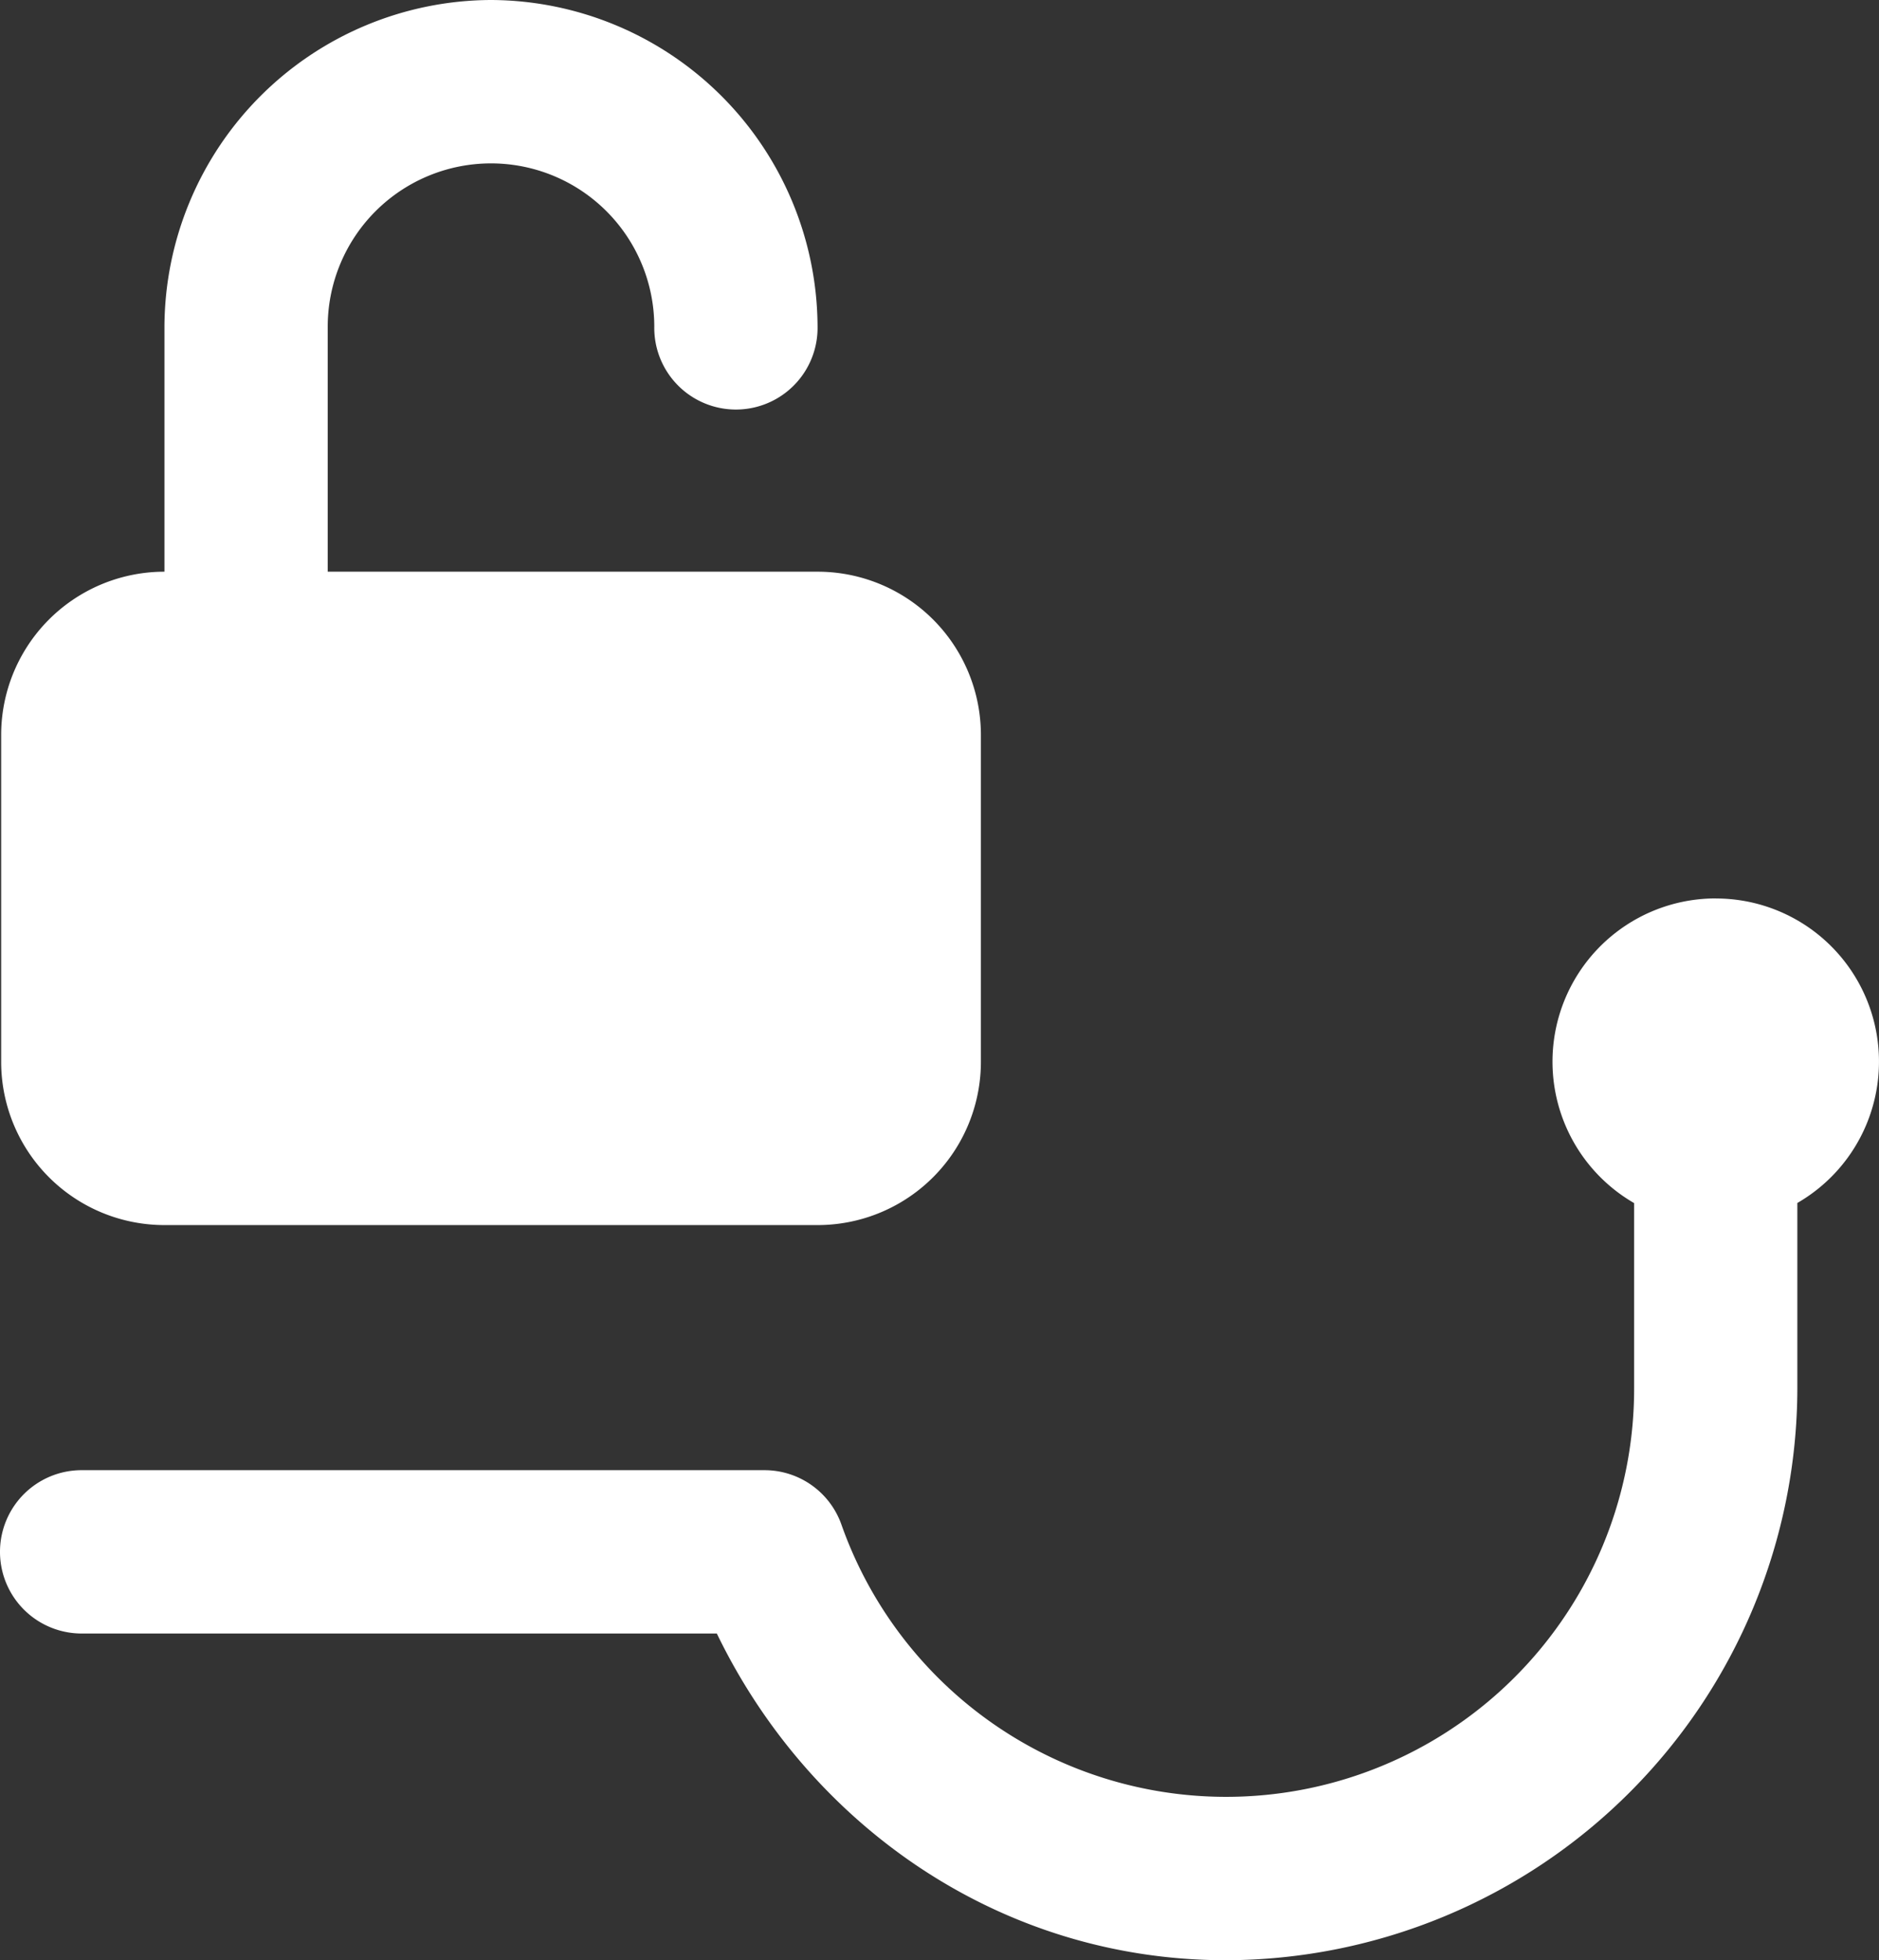
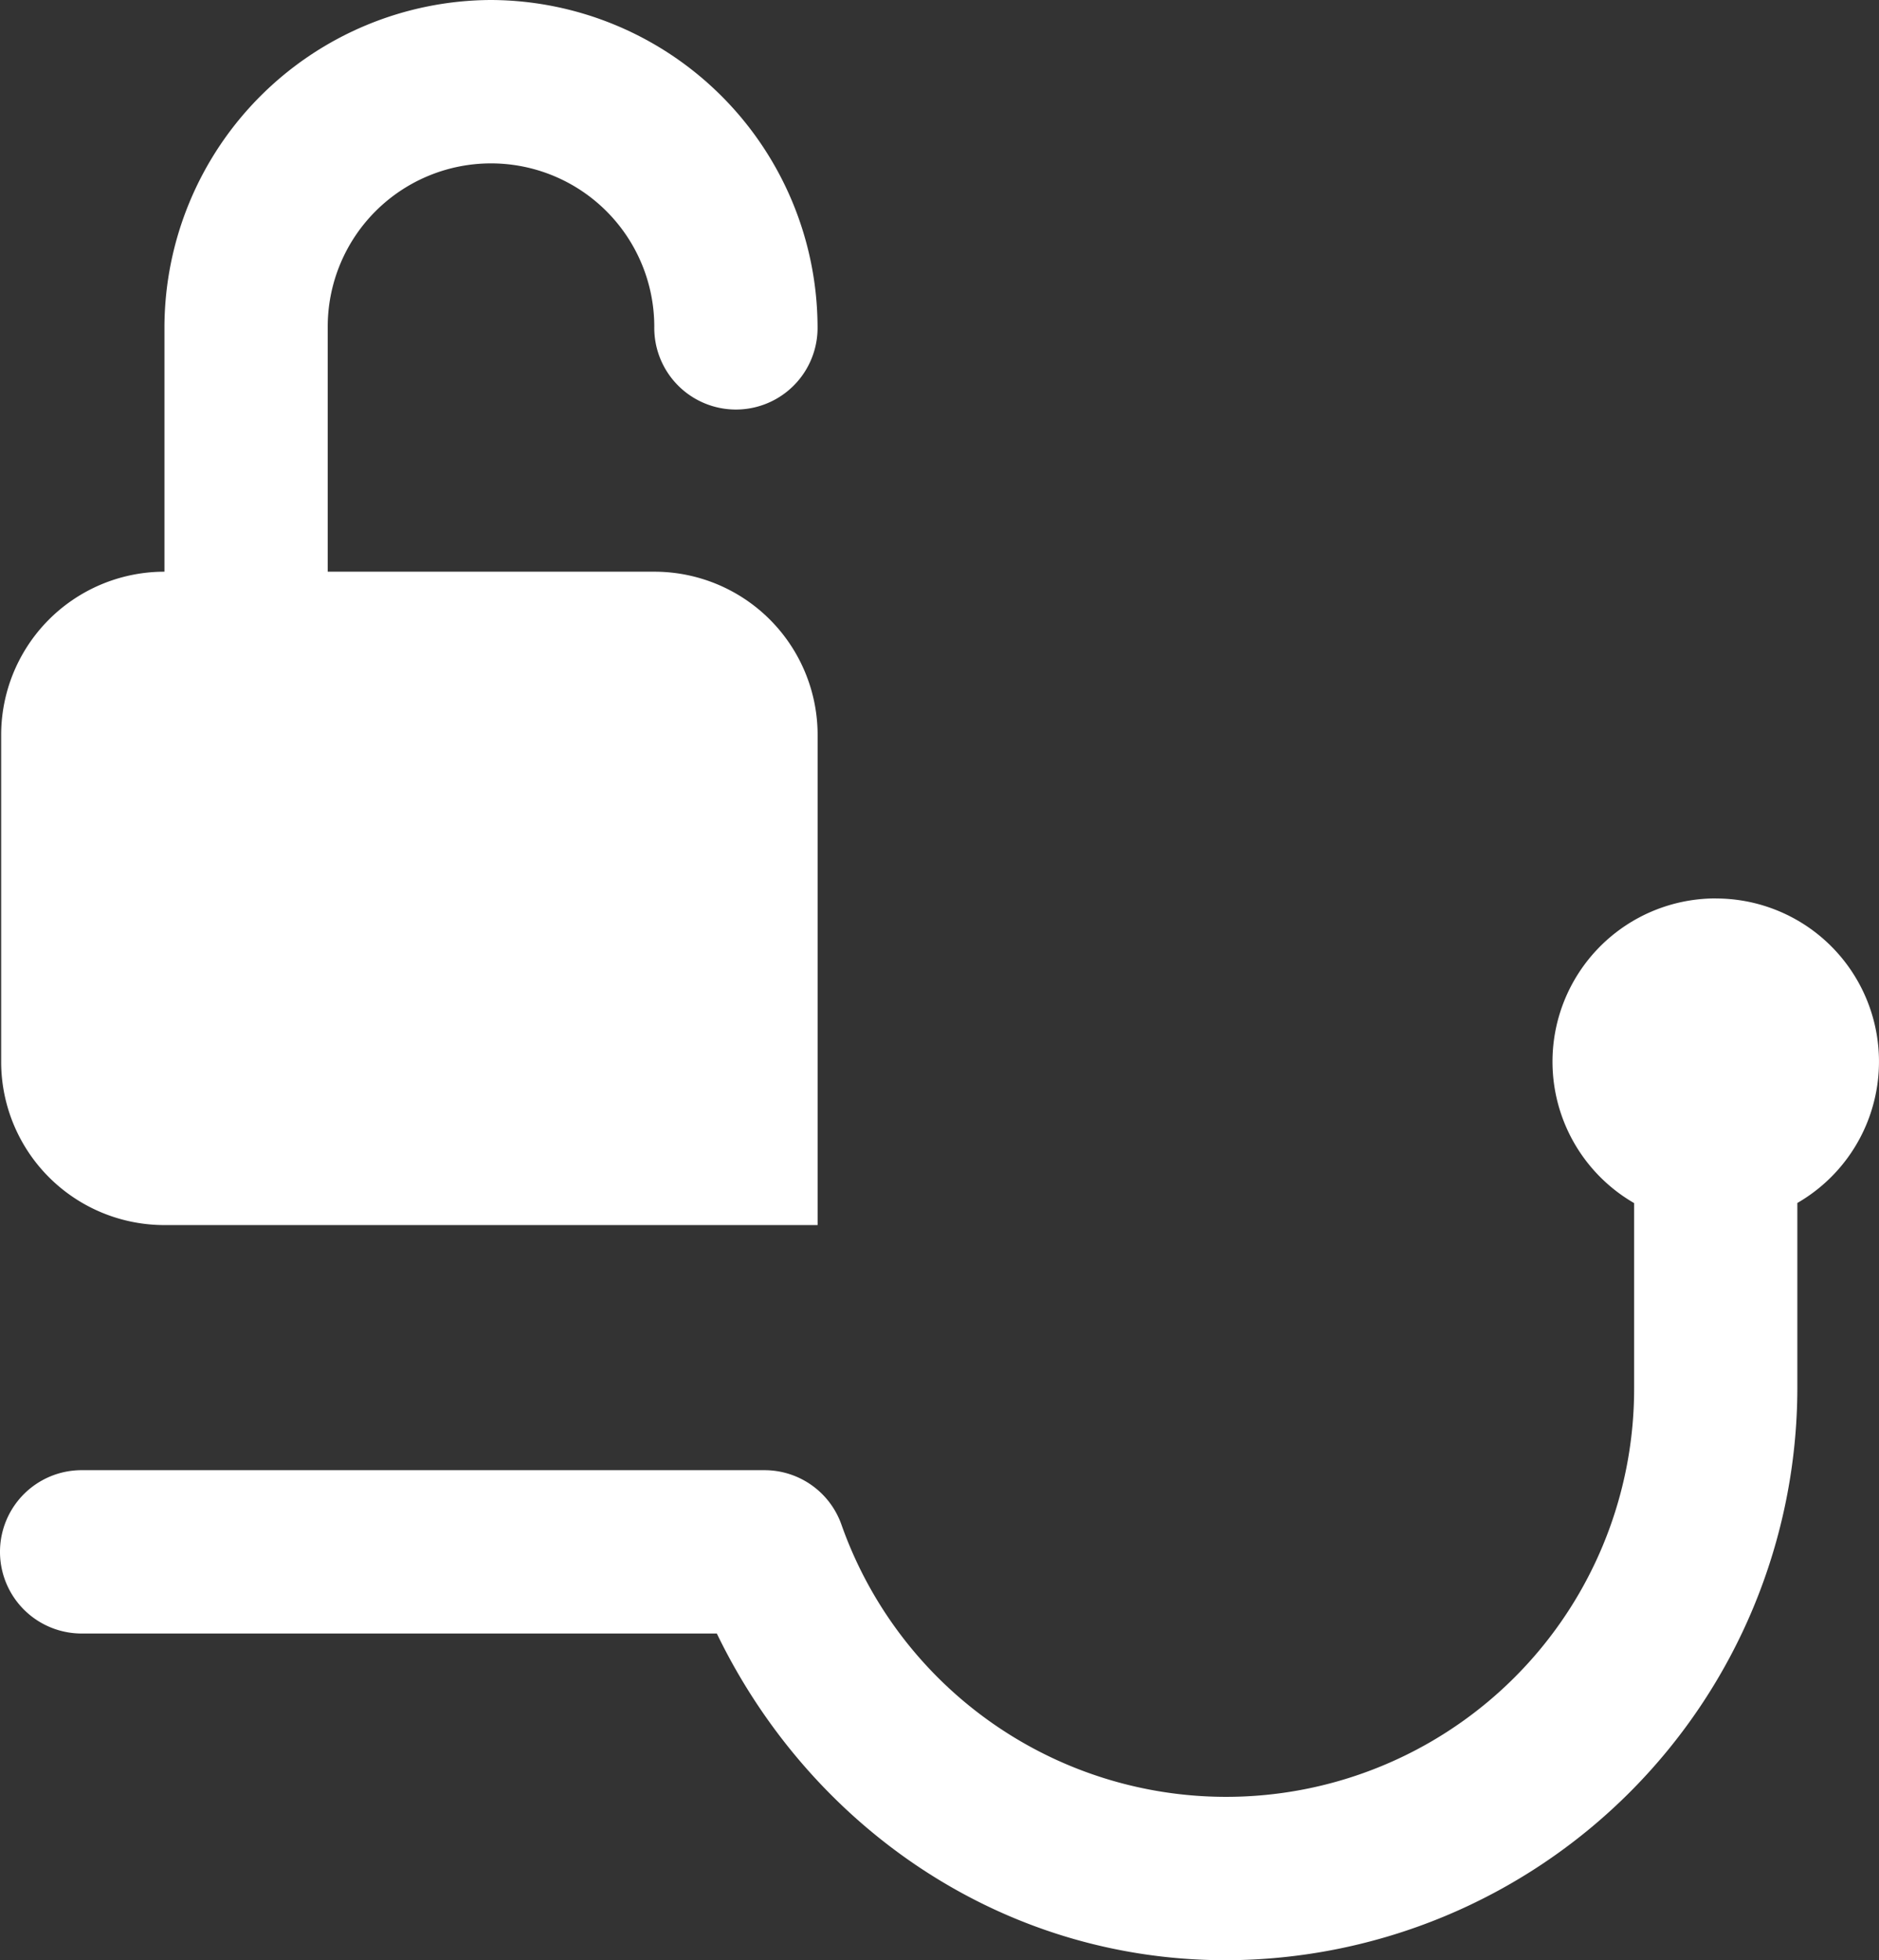
<svg xmlns="http://www.w3.org/2000/svg" width="307.953" height="321.17" viewBox="0 0 307.953 321.17">
  <rect x="0" y="0" width="307.953" height="321.17" fill="#333333" stroke="none" />
-   <path id="icon_highlights_trailer-coupling-detachable" d="M182.5,95.42a53.735,53.735,0,0,0-53.53,53.53v40.14a26.752,26.752,0,0,0-26.76,26.76v53.53a26.753,26.753,0,0,0,26.76,26.76H236.02a26.753,26.753,0,0,0,26.76-26.76V215.85a26.752,26.752,0,0,0-26.76-26.76H155.73V148.95a26.76,26.76,0,1,1,53.52,0,13.381,13.381,0,1,0,26.76.38v-.38a53.735,53.735,0,0,0-53.53-53.53Zm200.72,147.2a26.751,26.751,0,0,0-13.38,49.92v30.37a66.866,66.866,0,0,1-129.92,22.3,13.37,13.37,0,0,0-12.6-8.91H115.59a13.381,13.381,0,0,0-.38,26.76H219.5c15.16,31.36,46.39,53.53,83.42,53.53a93.866,93.866,0,0,0,93.67-93.67v-30.4a26.732,26.732,0,0,0-13.38-49.89Z" transform="translate(-102.019 -95.42)" fill="#fff" />
+   <path id="icon_highlights_trailer-coupling-detachable" d="M182.5,95.42a53.735,53.735,0,0,0-53.53,53.53v40.14a26.752,26.752,0,0,0-26.76,26.76v53.53a26.753,26.753,0,0,0,26.76,26.76H236.02V215.85a26.752,26.752,0,0,0-26.76-26.76H155.73V148.95a26.76,26.76,0,1,1,53.52,0,13.381,13.381,0,1,0,26.76.38v-.38a53.735,53.735,0,0,0-53.53-53.53Zm200.72,147.2a26.751,26.751,0,0,0-13.38,49.92v30.37a66.866,66.866,0,0,1-129.92,22.3,13.37,13.37,0,0,0-12.6-8.91H115.59a13.381,13.381,0,0,0-.38,26.76H219.5c15.16,31.36,46.39,53.53,83.42,53.53a93.866,93.866,0,0,0,93.67-93.67v-30.4a26.732,26.732,0,0,0-13.38-49.89Z" transform="translate(-102.019 -95.42)" fill="#fff" />
</svg>